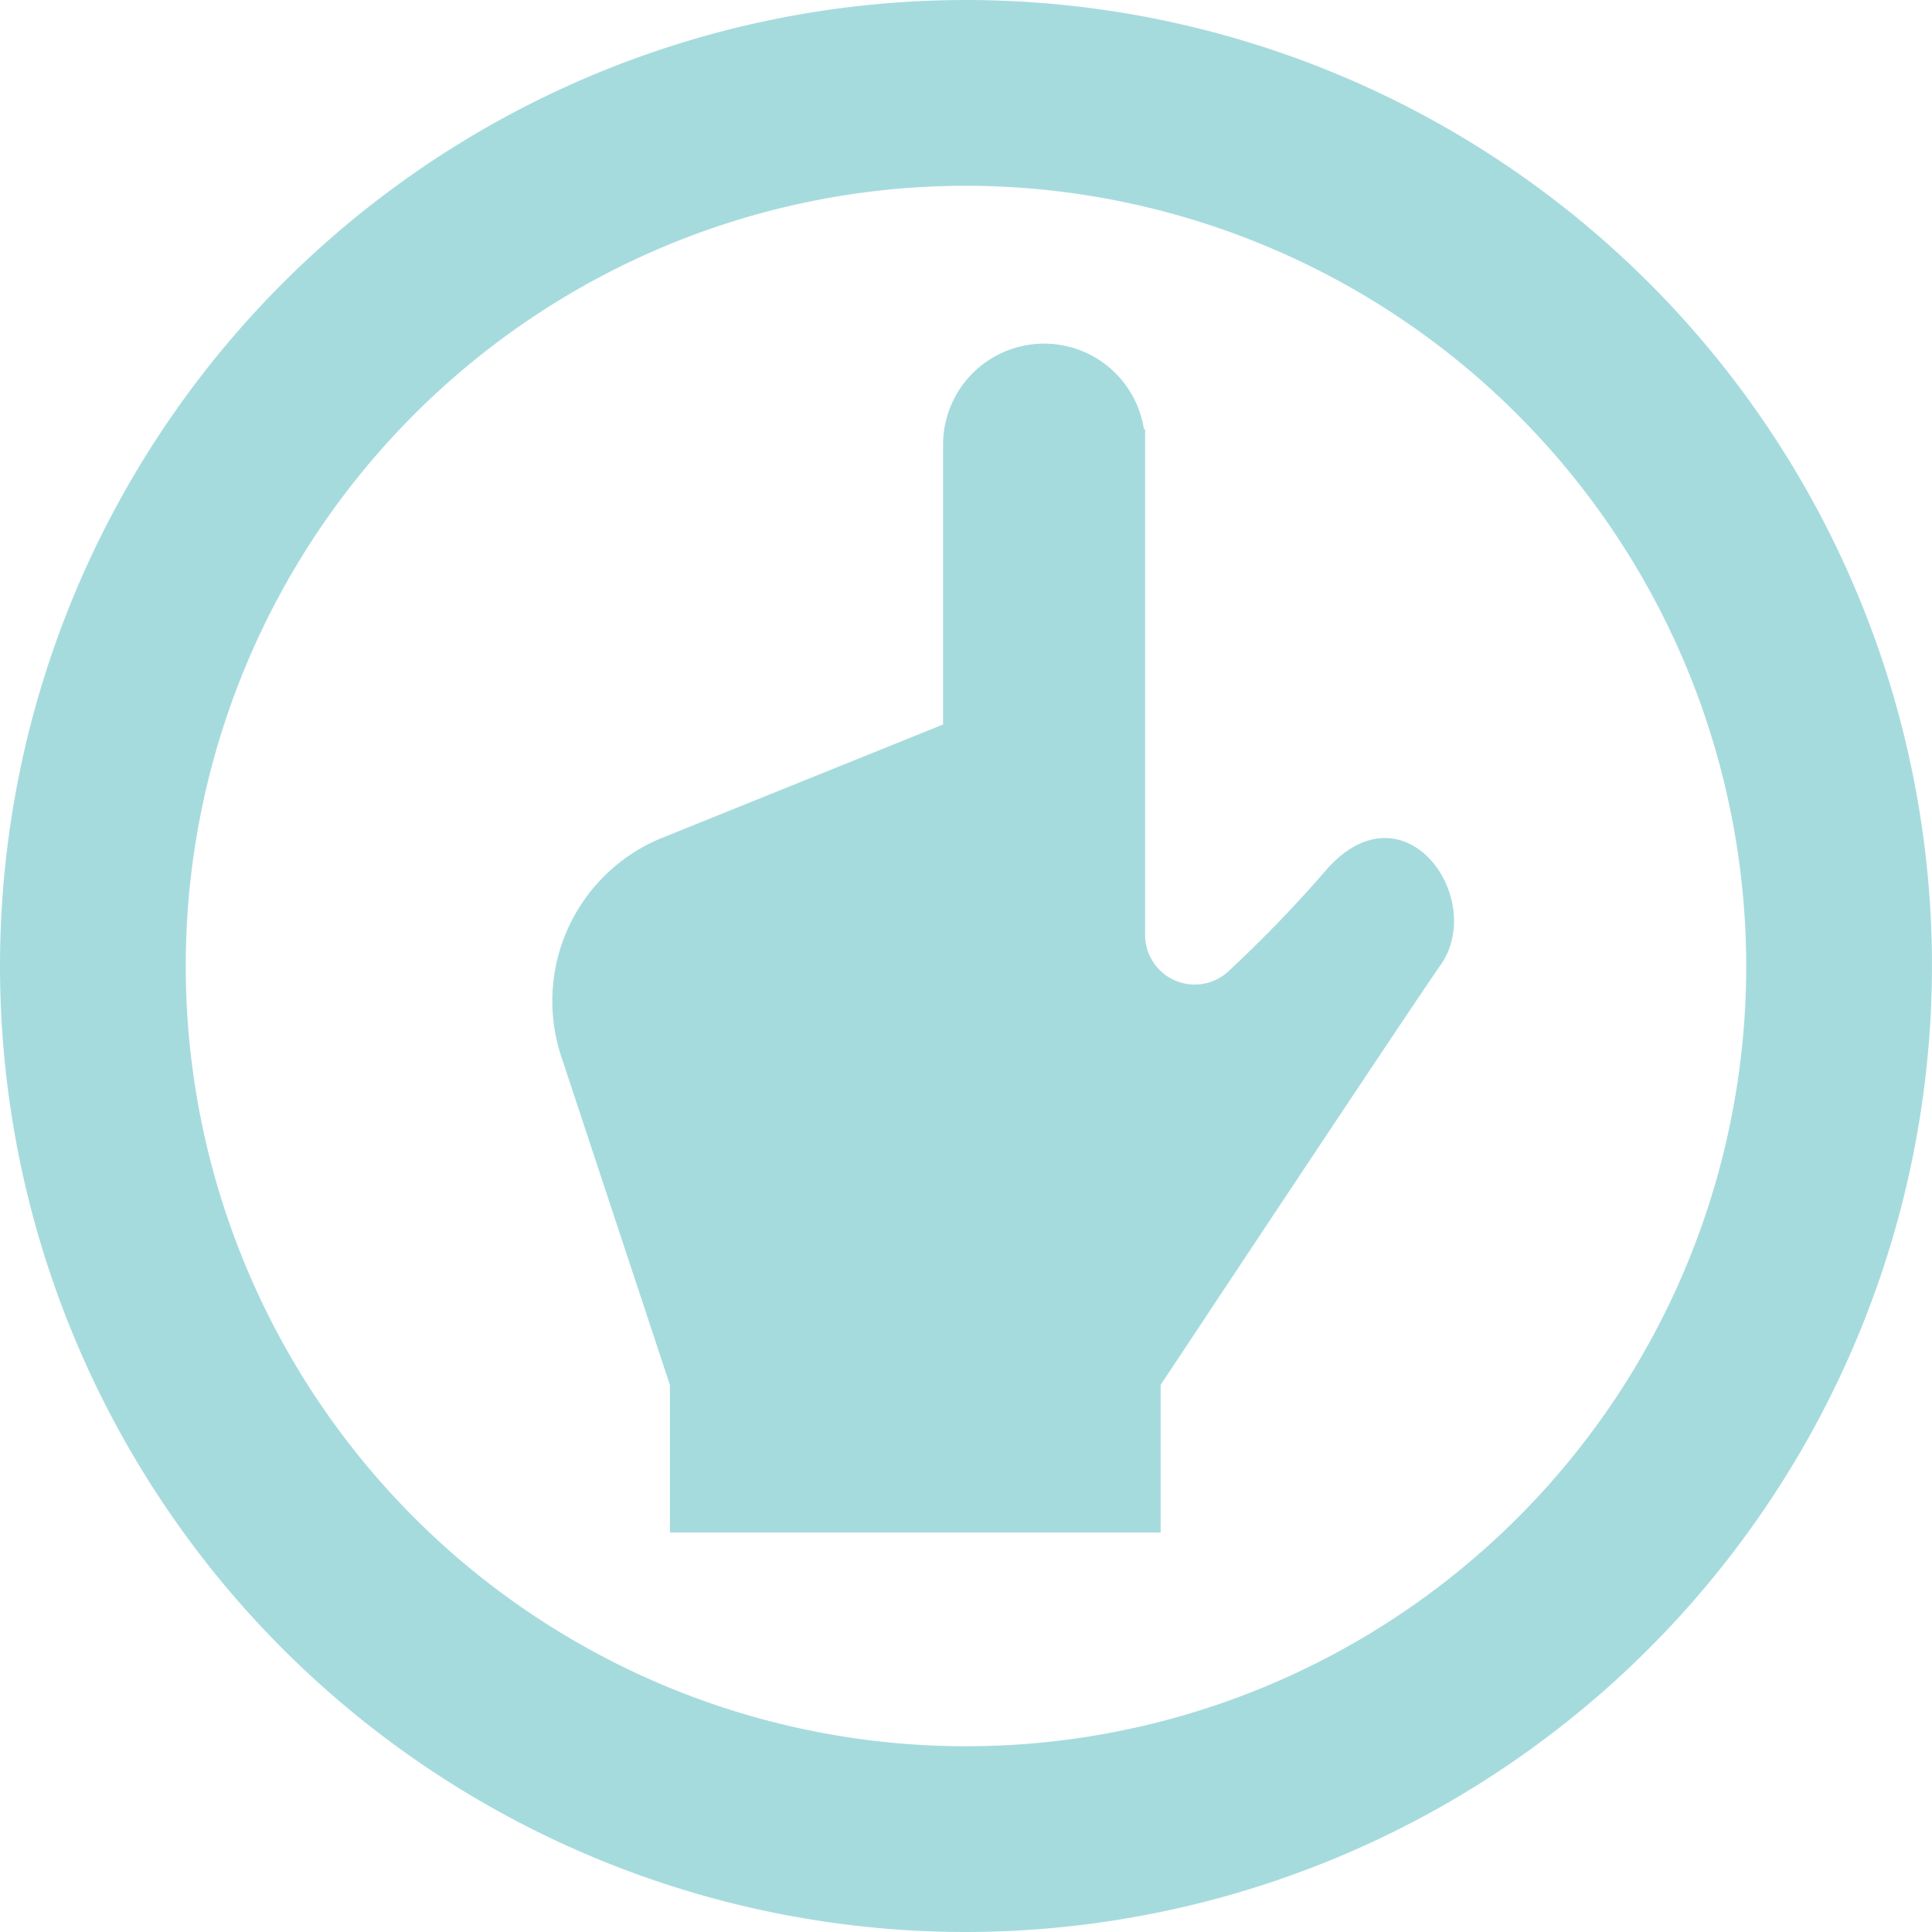
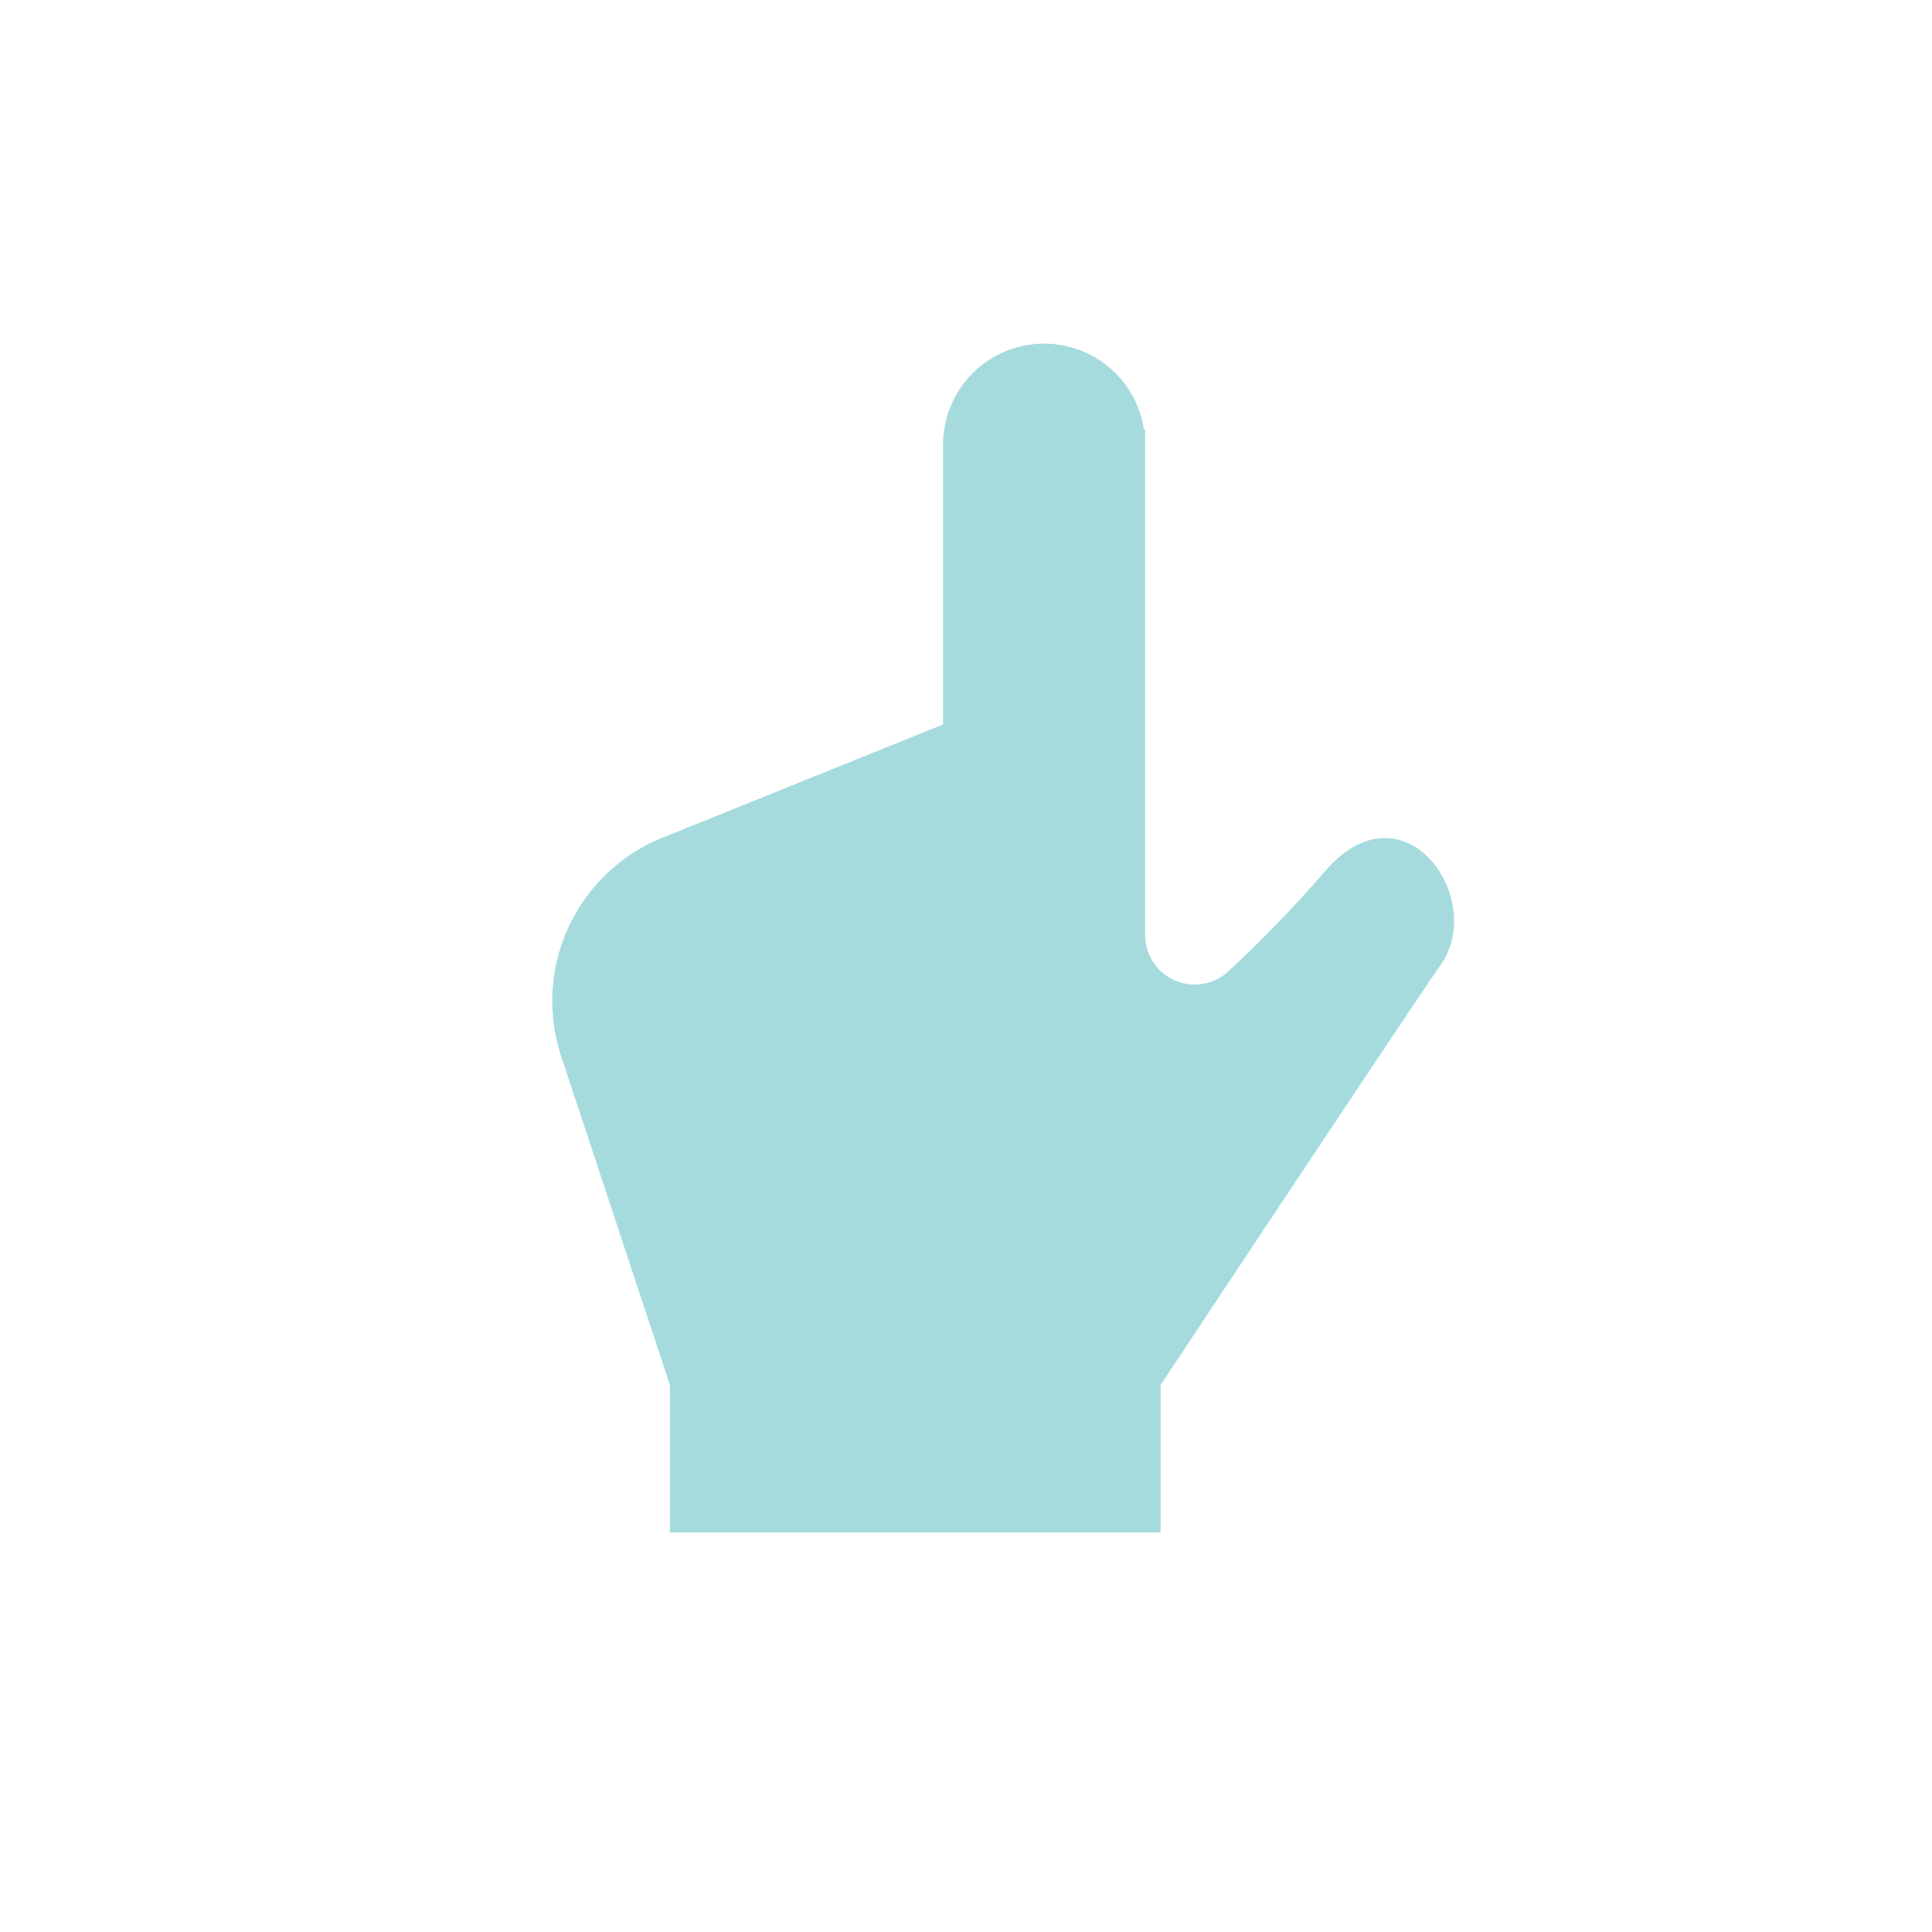
<svg xmlns="http://www.w3.org/2000/svg" width="126.431" height="126.431" viewBox="0 0 126.431 126.431">
  <g transform="translate(0)">
    <path d="M438.339,403.825a84.647,84.647,0,0,1-6.467,6.717,3.244,3.244,0,0,1-5.483-2.347v-33.1l-.077.007a6.611,6.611,0,0,0-13.145,1.011v18.306l-18.582,7.5a11.532,11.532,0,0,0-6.38,14.3l7.087,21.429V447.3h32.113v-9.661S444,412.6,445.712,410.181C448.764,405.86,443.423,398.232,438.339,403.825Z" transform="translate(-351.452 -347.01)" fill="#a6dbde" />
-     <path d="M391.351,458.931a63.215,63.215,0,1,1,63.215-63.215A63.287,63.287,0,0,1,391.351,458.931Zm0-114.274a51.059,51.059,0,1,0,51.059,51.059A51.116,51.116,0,0,0,391.351,344.657Z" transform="translate(-328.136 -332.5)" fill="#a6dbde" />
  </g>
</svg>